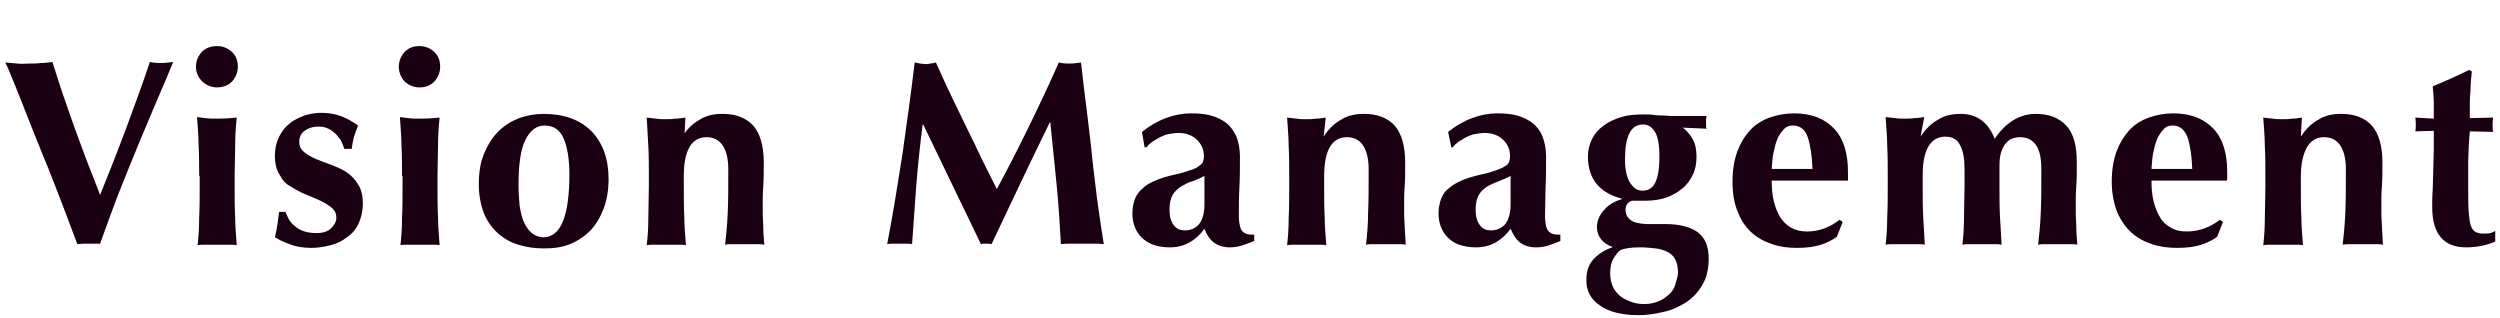
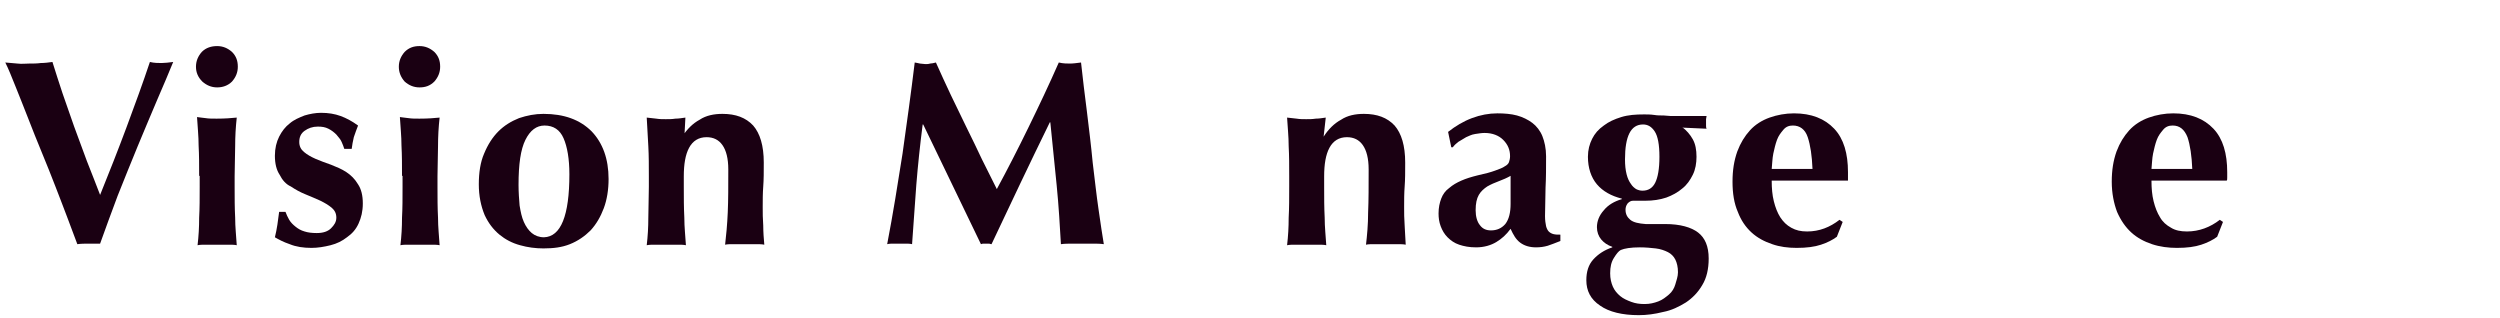
<svg xmlns="http://www.w3.org/2000/svg" version="1.1" id="レイヤー_1" x="0px" y="0px" viewBox="0 0 472 60" style="enable-background:new 0 0 472 60;" xml:space="preserve">
  <style type="text/css">
	.st0{enable-background:new    ;}
	.st1{fill:#1A0012;}
</style>
  <g transform="translate(-293 -3360)">
    <g transform="translate(293 3360)">
      <g class="st0">
        <path class="st1" d="M18.9,36.8c1.7-4.2,3.4-8.5,5-12.8c1.6-4.3,3.1-8.4,4.4-12.3c0.8,0.2,1.6,0.2,2.2,0.2c0.6,0,1.4-0.1,2.2-0.2     c-0.8,2-1.8,4.3-3,7.1c-1.2,2.8-2.4,5.7-3.7,8.8c-1.3,3.1-2.5,6.2-3.8,9.4c-1.2,3.2-2.3,6.2-3.3,9C18.3,46,17.6,46,16.8,46     c-0.8,0-1.5,0-2.2,0.1c-0.5-1.3-1.1-2.9-1.8-4.8c-0.7-1.9-1.5-3.9-2.3-6c-0.8-2.1-1.7-4.3-2.6-6.5s-1.8-4.4-2.6-6.5     c-0.8-2.1-1.6-4-2.3-5.8C2.2,14.5,1.6,13,1,11.8c0.8,0.1,1.5,0.1,2.3,0.2S4.8,12,5.5,12c0.7,0,1.5,0,2.2-0.1     c0.7,0,1.5-0.1,2.2-0.2c0.6,1.9,1.2,3.8,1.9,5.9c0.7,2.1,1.5,4.2,2.2,6.3c0.8,2.2,1.6,4.3,2.4,6.5C17.3,32.6,18.1,34.8,18.9,36.8     z" />
        <path class="st1" d="M37,12.6c0-1.1,0.4-2,1.1-2.8C38.9,9,39.9,8.7,41,8.7c1.1,0,2,0.4,2.8,1.1c0.8,0.8,1.1,1.7,1.1,2.8     c0,1.1-0.4,2-1.1,2.8C43,16.2,42,16.5,41,16.5c-1.1,0-2-0.4-2.8-1.1C37.4,14.6,37,13.7,37,12.6z M37.6,33.2c0-2,0-3.9-0.1-5.7     c0-1.8-0.2-3.6-0.3-5.4c0.5,0.1,1,0.1,1.6,0.2c0.6,0.1,1.3,0.1,2.1,0.1c1.6,0,2.8-0.1,3.8-0.2c-0.2,1.8-0.3,3.6-0.3,5.4     c0,1.8-0.1,3.7-0.1,5.7v2c0,2,0,3.9,0.1,5.8c0,1.8,0.2,3.5,0.3,5.2c-0.4-0.1-1-0.1-1.6-0.1c-0.7,0-1.4,0-2.1,0     c-0.8,0-1.5,0-2.1,0c-0.6,0-1.2,0-1.6,0.1c0.2-1.7,0.3-3.4,0.3-5.2c0.1-1.8,0.1-3.7,0.1-5.8V33.2z" />
        <path class="st1" d="M54.6,41.5c0.3,0.5,0.7,0.9,1.2,1.3c0.5,0.4,1,0.7,1.7,0.9c0.6,0.2,1.4,0.3,2.3,0.3c1.2,0,2.1-0.3,2.7-0.9     c0.6-0.6,1-1.2,1-2c0-0.8-0.3-1.4-0.9-1.9c-0.6-0.5-1.3-0.9-2.1-1.3c-0.9-0.4-1.8-0.8-2.8-1.2c-1-0.4-1.9-0.9-2.8-1.5     C54,34.8,53.3,34,52.8,33c-0.6-0.9-0.9-2.1-0.9-3.6c0-1.4,0.3-2.6,0.8-3.6c0.5-1,1.2-1.9,2-2.5c0.8-0.7,1.8-1.1,2.8-1.5     c1-0.3,2.1-0.5,3.1-0.5c1.4,0,2.6,0.2,3.7,0.6c1.1,0.4,2.2,1,3.3,1.8c-0.3,0.7-0.5,1.4-0.8,2.2c-0.2,0.8-0.3,1.5-0.4,2.2h-1.4     c-0.1-0.4-0.3-0.8-0.5-1.3c-0.2-0.5-0.6-0.9-1-1.4c-0.4-0.4-0.9-0.8-1.5-1.1c-0.6-0.3-1.2-0.4-2-0.4c-1,0-1.8,0.3-2.5,0.8     c-0.7,0.5-1,1.2-1,2.1c0,0.8,0.3,1.4,0.9,1.9c0.6,0.5,1.3,0.9,2.2,1.3c0.9,0.4,1.8,0.7,2.9,1.1c1,0.4,2,0.8,2.9,1.4     c0.9,0.6,1.6,1.3,2.2,2.3c0.6,0.9,0.9,2.1,0.9,3.6s-0.3,2.7-0.8,3.8c-0.5,1.1-1.2,1.9-2.2,2.6c-0.9,0.7-1.9,1.2-3.1,1.5     s-2.4,0.5-3.6,0.5c-1.5,0-2.9-0.2-4.1-0.7c-1.2-0.4-2.1-0.9-2.8-1.3c0.4-1.6,0.6-3.2,0.8-4.8h1.2C54.1,40.5,54.3,41,54.6,41.5z" />
        <path class="st1" d="M75.3,12.6c0-1.1,0.4-2,1.1-2.8c0.8-0.8,1.7-1.1,2.8-1.1c1.1,0,2,0.4,2.8,1.1c0.8,0.8,1.1,1.7,1.1,2.8     c0,1.1-0.4,2-1.1,2.8c-0.8,0.8-1.7,1.1-2.8,1.1c-1.1,0-2-0.4-2.8-1.1C75.7,14.6,75.3,13.7,75.3,12.6z M75.9,33.2     c0-2,0-3.9-0.1-5.7c0-1.8-0.2-3.6-0.3-5.4c0.5,0.1,1,0.1,1.6,0.2c0.6,0.1,1.3,0.1,2.1,0.1c1.6,0,2.8-0.1,3.8-0.2     c-0.2,1.8-0.3,3.6-0.3,5.4c0,1.8-0.1,3.7-0.1,5.7v2c0,2,0,3.9,0.1,5.8c0,1.8,0.2,3.5,0.3,5.2c-0.4-0.1-1-0.1-1.6-0.1     c-0.7,0-1.4,0-2.1,0c-0.8,0-1.5,0-2.1,0c-0.6,0-1.2,0-1.6,0.1c0.2-1.7,0.3-3.4,0.3-5.2c0.1-1.8,0.1-3.7,0.1-5.8V33.2z" />
        <path class="st1" d="M90.4,34.8c0-2.2,0.3-4.2,1-5.8c0.7-1.7,1.6-3.1,2.7-4.2c1.1-1.1,2.4-1.9,3.9-2.5c1.5-0.5,3-0.8,4.6-0.8     c3.9,0,6.9,1.1,9.1,3.3c2.1,2.2,3.2,5.2,3.2,9c0,2-0.3,3.9-0.9,5.5s-1.4,3-2.5,4.2c-1.1,1.1-2.4,2-3.9,2.6s-3.1,0.8-5,0.8     c-1.5,0-3-0.2-4.4-0.6c-1.5-0.4-2.8-1.1-3.9-2c-1.2-1-2.1-2.2-2.8-3.7C90.8,38.9,90.4,37,90.4,34.8z M107.5,32.9     c0-2.9-0.4-5.2-1.1-6.8c-0.7-1.6-1.9-2.4-3.6-2.4c-1.5,0-2.7,0.9-3.6,2.7c-0.9,1.8-1.3,4.6-1.3,8.5c0,1.4,0.1,2.7,0.2,3.9     c0.2,1.2,0.4,2.2,0.8,3.1c0.4,0.9,0.9,1.6,1.5,2.1c0.6,0.5,1.4,0.8,2.3,0.8C105.9,44.7,107.5,40.7,107.5,32.9z" />
        <path class="st1" d="M128.8,25.8c0.9-1.4,2-2.5,3.3-3.2c1.2-0.8,2.7-1.1,4.3-1.1c2.5,0,4.4,0.7,5.8,2.2c1.3,1.5,2,3.8,2,7     c0,1.7,0,3.2-0.1,4.5c-0.1,1.3-0.1,2.6-0.1,3.9c0,1.1,0,2.2,0.1,3.5c0,1.2,0.1,2.5,0.2,3.6c-0.4-0.1-1-0.1-1.6-0.1     c-0.7,0-1.4,0-2.1,0c-0.7,0-1.4,0-2.1,0c-0.7,0-1.2,0-1.6,0.1c0.2-1.7,0.4-3.8,0.5-6.1c0.1-2.3,0.1-5,0.1-8.1     c0-2.1-0.4-3.6-1.1-4.6c-0.7-1-1.7-1.5-3-1.5c-1.5,0-2.6,0.7-3.3,2c-0.7,1.3-1,3.1-1,5.4v2c0,2,0,3.9,0.1,5.8     c0,1.8,0.2,3.5,0.3,5.2c-0.4-0.1-1-0.1-1.6-0.1s-1.4,0-2.1,0c-0.8,0-1.5,0-2.1,0c-0.6,0-1.2,0-1.6,0.1c0.2-1.7,0.3-3.4,0.3-5.2     c0-1.8,0.1-3.7,0.1-5.8v-2c0-2,0-3.9-0.1-5.7c-0.1-1.8-0.2-3.6-0.3-5.4c0.6,0.1,1.2,0.1,1.8,0.2c0.6,0.1,1.2,0.1,1.8,0.1     c0.6,0,1.2,0,1.8-0.1c0.6,0,1.2-0.1,1.9-0.2l-0.2,3.8H128.8z" />
        <path class="st1" d="M173,34.9c-0.3,3.7-0.5,7.5-0.8,11.2c-0.4-0.1-0.8-0.1-1.2-0.1s-0.8,0-1.1,0c-0.4,0-0.8,0-1.2,0     c-0.4,0-0.8,0-1.2,0.1c1.1-5.7,2-11.4,2.9-17.1c0.8-5.7,1.6-11.4,2.3-17.2c0.4,0.1,0.7,0.1,1,0.2c0.3,0,0.7,0.1,1,0.1     c0.3,0,0.6,0,0.9-0.1c0.3,0,0.7-0.1,1.1-0.2c0.9,2,1.8,4,2.8,6.1c1,2.1,2,4.1,3,6.2c1,2,2,4.1,2.9,6c1,2,1.9,3.8,2.8,5.6     c2-3.7,4-7.6,6-11.7c2-4.1,3.9-8.1,5.7-12.2c0.8,0.2,1.6,0.2,2.1,0.2c0.6,0,1.3-0.1,2.1-0.2c0.3,2.9,0.7,6,1.1,9.2     c0.4,3.3,0.8,6.5,1.1,9.7c0.4,3.2,0.7,6.1,1.1,8.8c0.4,2.7,0.7,4.9,1,6.6c-0.7-0.1-1.3-0.1-2-0.1c-0.7,0-1.4,0-2,0     c-0.7,0-1.4,0-2,0c-0.7,0-1.4,0-2.1,0.1c-0.2-3.4-0.4-7.1-0.8-11.1c-0.4-4-0.8-8-1.2-11.9h-0.1c-1.9,3.9-3.8,7.8-5.6,11.6     c-1.8,3.8-3.6,7.6-5.4,11.4c-0.2,0-0.3-0.1-0.5-0.1c-0.1,0-0.3,0-0.5,0c-0.2,0-0.3,0-0.5,0c-0.1,0-0.3,0-0.5,0.1     c-1.8-3.7-3.6-7.5-5.4-11.2c-1.8-3.7-3.6-7.5-5.5-11.4h-0.1C173.7,27.4,173.3,31.2,173,34.9z" />
-         <path class="st1" d="M215.6,24.9c1.4-1.1,2.9-2,4.5-2.6c1.6-0.6,3.2-0.9,4.8-0.9c1.3,0,2.6,0.1,3.7,0.4c1.1,0.3,2.1,0.8,2.9,1.4     c0.8,0.6,1.4,1.5,1.9,2.5c0.4,1,0.7,2.3,0.7,3.8c0,2.1,0,4.1-0.1,5.9c-0.1,1.8-0.1,3.6-0.1,5.4c0,0.8,0.1,1.4,0.2,1.9     c0.1,0.4,0.3,0.8,0.5,1c0.2,0.2,0.5,0.4,0.9,0.5c0.4,0.1,0.8,0.1,1.3,0.1v1.2c-1,0.4-1.8,0.7-2.5,0.9c-0.7,0.2-1.4,0.3-2.1,0.3     c-1.2,0-2.2-0.3-3-0.9c-0.8-0.6-1.4-1.5-1.8-2.6c-0.8,1.1-1.7,1.9-2.7,2.5c-1,0.6-2.3,1-3.8,1c-1.3,0-2.4-0.2-3.2-0.5     s-1.6-0.8-2.2-1.4c-0.6-0.6-1-1.3-1.3-2.1c-0.3-0.8-0.4-1.6-0.4-2.4c0-1.1,0.2-2,0.5-2.8s0.9-1.5,1.5-2c0.6-0.6,1.4-1,2.3-1.4     c0.9-0.4,1.9-0.7,3.1-1c1.4-0.3,2.5-0.6,3.3-0.9c0.8-0.2,1.4-0.5,1.8-0.8s0.7-0.5,0.8-0.8c0.1-0.3,0.2-0.7,0.2-1.1     c0-1.2-0.4-2.2-1.3-3.1c-0.8-0.8-2-1.3-3.5-1.3c-0.6,0-1.1,0.1-1.8,0.2s-1.2,0.4-1.7,0.6c-0.5,0.3-1,0.6-1.5,0.9     c-0.4,0.3-0.8,0.7-1,1h-0.4L215.6,24.9z M227.4,38.5c0-1.4,0-2.5,0-3.3c0-0.8,0-1.4,0-2c-0.7,0.4-1.4,0.7-2.2,1     c-0.8,0.2-1.5,0.6-2.2,1c-0.6,0.4-1.2,0.9-1.6,1.6c-0.4,0.7-0.6,1.6-0.6,2.9c0,1.2,0.3,2.2,0.8,2.8c0.5,0.7,1.2,1,2.1,1     c1.1,0,2-0.4,2.7-1.2C227.1,41.4,227.4,40.1,227.4,38.5z" />
        <path class="st1" d="M249.9,25.8c0.9-1.4,2-2.5,3.3-3.2c1.2-0.8,2.7-1.1,4.3-1.1c2.5,0,4.4,0.7,5.8,2.2c1.3,1.5,2,3.8,2,7     c0,1.7,0,3.2-0.1,4.5c-0.1,1.3-0.1,2.6-0.1,3.9c0,1.1,0,2.2,0.1,3.5c0.1,1.2,0.1,2.5,0.2,3.6c-0.4-0.1-1-0.1-1.7-0.1     c-0.7,0-1.4,0-2.1,0c-0.7,0-1.4,0-2.1,0s-1.2,0-1.6,0.1c0.2-1.7,0.4-3.8,0.4-6.1c0.1-2.3,0.1-5,0.1-8.1c0-2.1-0.4-3.6-1.1-4.6     s-1.7-1.5-3-1.5c-1.5,0-2.6,0.7-3.3,2s-1,3.1-1,5.4v2c0,2,0,3.9,0.1,5.8c0,1.8,0.2,3.5,0.3,5.2c-0.4-0.1-1-0.1-1.6-0.1     c-0.7,0-1.4,0-2.1,0c-0.8,0-1.5,0-2.1,0c-0.6,0-1.2,0-1.6,0.1c0.2-1.7,0.3-3.4,0.3-5.2c0.1-1.8,0.1-3.7,0.1-5.8v-2     c0-2,0-3.9-0.1-5.7c0-1.8-0.2-3.6-0.3-5.4c0.6,0.1,1.2,0.1,1.8,0.2c0.6,0.1,1.2,0.1,1.8,0.1c0.6,0,1.2,0,1.8-0.1     c0.6,0,1.2-0.1,1.9-0.2L249.9,25.8L249.9,25.8z" />
        <path class="st1" d="M273.4,24.9c1.4-1.1,2.9-2,4.5-2.6c1.6-0.6,3.2-0.9,4.8-0.9c1.3,0,2.6,0.1,3.7,0.4c1.1,0.3,2.1,0.8,2.9,1.4     c0.8,0.6,1.5,1.5,1.9,2.5c0.4,1,0.7,2.3,0.7,3.8c0,2.1,0,4.1-0.1,5.9c0,1.8-0.1,3.6-0.1,5.4c0,0.8,0.1,1.4,0.2,1.9     c0.1,0.4,0.3,0.8,0.5,1c0.2,0.2,0.5,0.4,0.9,0.5c0.4,0.1,0.8,0.1,1.3,0.1v1.2c-1,0.4-1.8,0.7-2.4,0.9c-0.7,0.2-1.4,0.3-2.2,0.3     c-1.2,0-2.2-0.3-3-0.9c-0.8-0.6-1.3-1.5-1.8-2.6c-0.8,1.1-1.7,1.9-2.7,2.5c-1,0.6-2.3,1-3.8,1c-1.3,0-2.3-0.2-3.2-0.5     s-1.6-0.8-2.2-1.4c-0.6-0.6-1-1.3-1.3-2.1c-0.3-0.8-0.4-1.6-0.4-2.4c0-1.1,0.2-2,0.5-2.8s0.8-1.5,1.5-2c0.7-0.6,1.4-1,2.3-1.4     c0.9-0.4,1.9-0.7,3.1-1c1.4-0.3,2.5-0.6,3.3-0.9s1.4-0.5,1.8-0.8c0.4-0.2,0.7-0.5,0.8-0.8c0.1-0.3,0.2-0.7,0.2-1.1     c0-1.2-0.4-2.2-1.3-3.1c-0.8-0.8-2-1.3-3.5-1.3c-0.6,0-1.1,0.1-1.8,0.2s-1.2,0.4-1.7,0.6c-0.5,0.3-1,0.6-1.5,0.9     c-0.4,0.3-0.8,0.7-1,1H274L273.4,24.9z M285.2,38.5c0-1.4,0-2.5,0-3.3s0-1.4,0-2c-0.7,0.4-1.4,0.7-2.2,1s-1.5,0.6-2.2,1     c-0.6,0.4-1.2,0.9-1.6,1.6c-0.4,0.7-0.6,1.6-0.6,2.9c0,1.2,0.3,2.2,0.8,2.8c0.5,0.7,1.2,1,2.1,1c1.1,0,2-0.4,2.7-1.2     C284.9,41.4,285.2,40.1,285.2,38.5z" />
        <path class="st1" d="M317.6,24c0.8,0.6,1.5,1.4,2,2.3c0.5,0.9,0.7,2,0.7,3.3c0,1.2-0.2,2.4-0.7,3.4c-0.5,1-1.1,1.9-2,2.6     c-0.8,0.7-1.9,1.3-3,1.7c-1.2,0.4-2.5,0.6-4,0.6c-0.4,0-0.7,0-1.1,0s-0.7,0-1.2,0c-0.4,0-0.7,0.2-1,0.5c-0.3,0.4-0.4,0.8-0.4,1.2     c0,0.8,0.3,1.4,0.9,1.9c0.6,0.5,1.6,0.7,2.9,0.8l3.7,0c2.8,0,4.9,0.6,6.2,1.6s2,2.6,2,4.9c0,2-0.4,3.7-1.2,5     c-0.8,1.4-1.9,2.5-3.1,3.3c-1.3,0.8-2.7,1.5-4.3,1.8c-1.6,0.4-3.1,0.6-4.6,0.6c-3.1,0-5.6-0.6-7.3-1.8c-1.8-1.2-2.6-2.8-2.6-4.8     c0-1.6,0.4-2.9,1.3-3.9c0.9-1,2.1-1.8,3.6-2.3v-0.1c-0.9-0.3-1.6-0.8-2.1-1.4c-0.5-0.6-0.8-1.4-0.8-2.3c0-1.1,0.4-2.2,1.3-3.2     c0.8-1,2-1.7,3.4-2.1v-0.1c-2-0.5-3.6-1.4-4.7-2.7c-1.1-1.3-1.7-3.1-1.7-5.2c0-1.3,0.3-2.4,0.8-3.4c0.5-1,1.2-1.8,2.2-2.5     c0.9-0.7,2-1.2,3.3-1.6c1.3-0.4,2.7-0.5,4.3-0.5c0.6,0,1.2,0,1.9,0.1c0.6,0.1,1.2,0.1,1.8,0.1c0.4,0,0.9,0.1,1.3,0.1     c0.5,0,0.9,0,1.5,0c0.8,0,1.7,0,2.6,0c0.9,0,1.8,0,2.7,0c0,0.2-0.1,0.4-0.1,0.6c0,0.2,0,0.4,0,0.6c0,0.2,0,0.4,0,0.6     c0,0.2,0,0.4,0.1,0.6l-4.4-0.2L317.6,24z M316.8,51.4c0-1-0.2-1.8-0.5-2.4c-0.3-0.6-0.8-1.1-1.4-1.4s-1.4-0.6-2.3-0.7     c-0.9-0.1-1.9-0.2-3-0.2c-1.7,0-2.9,0.2-3.6,0.5c-0.4,0.2-0.8,0.7-1.3,1.5c-0.5,0.8-0.7,1.7-0.7,2.9c0,1,0.2,1.8,0.5,2.5     s0.8,1.3,1.4,1.8c0.6,0.5,1.3,0.8,2.1,1.1s1.6,0.4,2.5,0.4c1,0,1.8-0.2,2.6-0.5c0.8-0.3,1.4-0.8,2-1.3c0.6-0.5,1-1.2,1.2-1.9     S316.8,52.2,316.8,51.4z M310.2,23.5c-2.3,0-3.4,2.2-3.4,6.6c0,1.1,0.1,2,0.3,2.8c0.2,0.8,0.5,1.4,0.8,1.8c0.3,0.5,0.7,0.8,1,1     c0.4,0.2,0.8,0.3,1.2,0.3c1.1,0,1.9-0.5,2.4-1.5s0.8-2.6,0.8-4.9c0-2.3-0.3-3.9-0.9-4.8S311.1,23.5,310.2,23.5z" />
        <path class="st1" d="M334.5,34.2c0,1.3,0.1,2.6,0.4,3.8c0.3,1.2,0.7,2.2,1.2,3c0.6,0.9,1.2,1.5,2.1,2c0.9,0.5,1.8,0.7,3,0.7     c2.3,0,4.3-0.8,6.1-2.2l0.6,0.4l-1.1,2.8c-0.8,0.6-1.8,1.1-3,1.5s-2.7,0.6-4.6,0.6c-1.6,0-3.2-0.2-4.6-0.7     c-1.5-0.5-2.8-1.2-3.9-2.2c-1.1-1-2-2.3-2.6-3.9c-0.7-1.6-1-3.5-1-5.7c0-2.2,0.3-4,0.9-5.7c0.6-1.6,1.4-2.9,2.4-4     c1-1.1,2.3-1.9,3.7-2.4c1.4-0.5,3-0.8,4.6-0.8c3.3,0,5.8,1,7.6,2.9c1.8,1.9,2.6,4.7,2.6,8.2v1c0,0.3,0,0.5,0,0.6H334.5z      M342.2,31.9c-0.1-2.5-0.4-4.5-0.9-6c-0.5-1.5-1.5-2.2-2.8-2.2c-0.7,0-1.3,0.2-1.8,0.8s-0.9,1.1-1.2,1.9     c-0.3,0.8-0.5,1.7-0.7,2.6c-0.2,1-0.2,2-0.3,2.9H342.2z" />
-         <path class="st1" d="M362.6,25.8c0.9-1.4,2-2.5,3.3-3.2c1.2-0.8,2.7-1.1,4.3-1.1c1.5,0,2.8,0.4,3.9,1.2c1.1,0.8,1.9,2,2.5,3.5     c1-1.5,2.2-2.7,3.5-3.5c1.3-0.8,2.8-1.2,4.2-1.2c2.5,0,4.4,0.7,5.8,2.2s2,3.8,2,7c0,1.7,0,3.2-0.1,4.5c-0.1,1.3-0.1,2.6-0.1,3.9     c0,1.1,0,2.2,0.1,3.5c0,1.2,0.1,2.5,0.2,3.6c-0.4-0.1-1-0.1-1.6-0.1c-0.7,0-1.4,0-2.1,0s-1.4,0-2.1,0c-0.7,0-1.2,0-1.6,0.1     c0.2-1.7,0.4-3.8,0.5-6.1c0.1-2.3,0.1-5,0.1-8.1c0-2.1-0.3-3.6-1-4.6s-1.7-1.5-3-1.5c-0.8,0-1.5,0.2-2,0.5     c-0.5,0.4-0.9,0.8-1.2,1.4c-0.3,0.6-0.5,1.2-0.6,1.9s-0.1,1.3-0.1,1.9v3.6c0,2,0,3.9,0.1,5.8c0.1,1.8,0.2,3.5,0.3,5.2     c-0.4-0.1-1-0.1-1.6-0.1s-1.4,0-2.1,0s-1.5,0-2.1,0s-1.2,0-1.6,0.1c0.2-1.7,0.3-3.4,0.3-5.2c0-1.8,0.1-3.7,0.1-5.8v-3.1     c0-2-0.2-3.5-0.8-4.6c-0.5-1.1-1.4-1.7-2.8-1.7c-1.5,0-2.6,0.7-3.3,2s-1,3.1-1,5.4v2c0,2,0,3.9,0.1,5.8c0.1,1.8,0.2,3.5,0.3,5.2     c-0.4-0.1-1-0.1-1.6-0.1c-0.7,0-1.4,0-2.1,0c-0.8,0-1.5,0-2.1,0c-0.6,0-1.2,0-1.6,0.1c0.2-1.7,0.3-3.4,0.3-5.2     c0.1-1.8,0.1-3.7,0.1-5.8v-2c0-2,0-3.9-0.1-5.7c0-1.8-0.2-3.6-0.3-5.4c0.6,0.1,1.2,0.1,1.8,0.2c0.6,0.1,1.2,0.1,1.8,0.1     c0.6,0,1.2,0,1.8-0.1c0.6,0,1.2-0.1,1.9-0.2L362.6,25.8L362.6,25.8z" />
        <path class="st1" d="M406.2,34.2c0,1.3,0.1,2.6,0.4,3.8c0.3,1.2,0.7,2.2,1.2,3c0.5,0.9,1.2,1.5,2.1,2c0.8,0.5,1.8,0.7,3,0.7     c2.3,0,4.4-0.8,6.2-2.2l0.6,0.4l-1.1,2.8c-0.8,0.6-1.8,1.1-3,1.5c-1.2,0.4-2.7,0.6-4.6,0.6c-1.6,0-3.2-0.2-4.7-0.7     s-2.8-1.2-3.9-2.2c-1.1-1-2-2.3-2.7-3.9c-0.6-1.6-1-3.5-1-5.7c0-2.2,0.3-4,0.9-5.7c0.6-1.6,1.4-2.9,2.4-4c1-1.1,2.3-1.9,3.7-2.4     c1.4-0.5,3-0.8,4.6-0.8c3.3,0,5.8,1,7.6,2.9c1.8,1.9,2.6,4.7,2.6,8.2v1c0,0.3,0,0.5-0.1,0.6H406.2z M413.9,31.9     c-0.1-2.5-0.4-4.5-0.9-6c-0.6-1.5-1.5-2.2-2.8-2.2c-0.7,0-1.3,0.2-1.8,0.8s-0.9,1.1-1.2,1.9c-0.3,0.8-0.5,1.7-0.7,2.6     c-0.2,1-0.2,2-0.3,2.9H413.9z" />
-         <path class="st1" d="M434.4,25.8c0.9-1.4,2-2.5,3.3-3.2c1.2-0.8,2.7-1.1,4.3-1.1c2.5,0,4.4,0.7,5.8,2.2c1.3,1.5,2,3.8,2,7     c0,1.7,0,3.2-0.1,4.5c-0.1,1.3-0.1,2.6-0.1,3.9c0,1.1,0,2.2,0.1,3.5s0.1,2.5,0.2,3.6c-0.4-0.1-1-0.1-1.7-0.1c-0.7,0-1.4,0-2.1,0     c-0.7,0-1.4,0-2.1,0c-0.7,0-1.2,0-1.7,0.1c0.2-1.7,0.4-3.8,0.5-6.1c0.1-2.3,0.1-5,0.1-8.1c0-2.1-0.4-3.6-1.1-4.6s-1.7-1.5-3-1.5     c-1.5,0-2.6,0.7-3.3,2c-0.7,1.3-1.1,3.1-1.1,5.4v2c0,2,0,3.9,0.1,5.8c0,1.8,0.2,3.5,0.3,5.2c-0.4-0.1-1-0.1-1.6-0.1s-1.4,0-2.1,0     c-0.8,0-1.5,0-2.1,0c-0.6,0-1.2,0-1.7,0.1c0.2-1.7,0.3-3.4,0.3-5.2c0-1.8,0.1-3.7,0.1-5.8v-2c0-2,0-3.9-0.1-5.7     c0-1.8-0.2-3.6-0.3-5.4c0.6,0.1,1.2,0.1,1.8,0.2c0.6,0.1,1.2,0.1,1.8,0.1c0.6,0,1.2,0,1.8-0.1c0.6,0,1.2-0.1,1.9-0.2L434.4,25.8     L434.4,25.8z" />
-         <path class="st1" d="M470.6,23.7c0,0.4,0,0.8,0.1,1.2l-4.4-0.1c-0.1,0.8-0.1,1.7-0.2,2.7c0,1-0.1,2-0.1,3c0,1,0,2,0,3     c0,1,0,1.8,0,2.5c0,1.7,0,3.1,0.1,4.2s0.2,1.9,0.4,2.4c0.2,0.6,0.5,1,0.9,1.2c0.4,0.2,0.8,0.3,1.4,0.3c0.6,0,1.1,0,1.4-0.1     c0.3-0.1,0.6-0.2,0.9-0.4v2c-0.7,0.3-1.5,0.6-2.5,0.8c-1,0.2-2,0.3-3,0.3c-4.2,0-6.4-2.5-6.4-7.6c0-1,0-2.1,0.1-3.3     c0-1.2,0.1-2.5,0.1-3.8c0-1.3,0.1-2.5,0.1-3.8c0-1.2,0-2.4,0-3.5l-3.5,0.1c0.1-0.4,0.1-0.8,0.1-1.2c0-0.4,0-0.9-0.1-1.4l3.5,0.2     c0-1,0-2,0-2.9c0-0.9-0.1-2-0.2-3.2c1.2-0.5,2.3-1,3.5-1.5c1.1-0.5,2.3-1.1,3.4-1.6l0.5,0.3c-0.1,0.5-0.1,1.2-0.2,1.9     c0,0.7-0.1,1.5-0.1,2.2c-0.1,0.8-0.1,1.6-0.1,2.4c0,0.8,0,1.6,0,2.3l4.4-0.1C470.6,22.8,470.6,23.3,470.6,23.7z" />
      </g>
    </g>
  </g>
</svg>